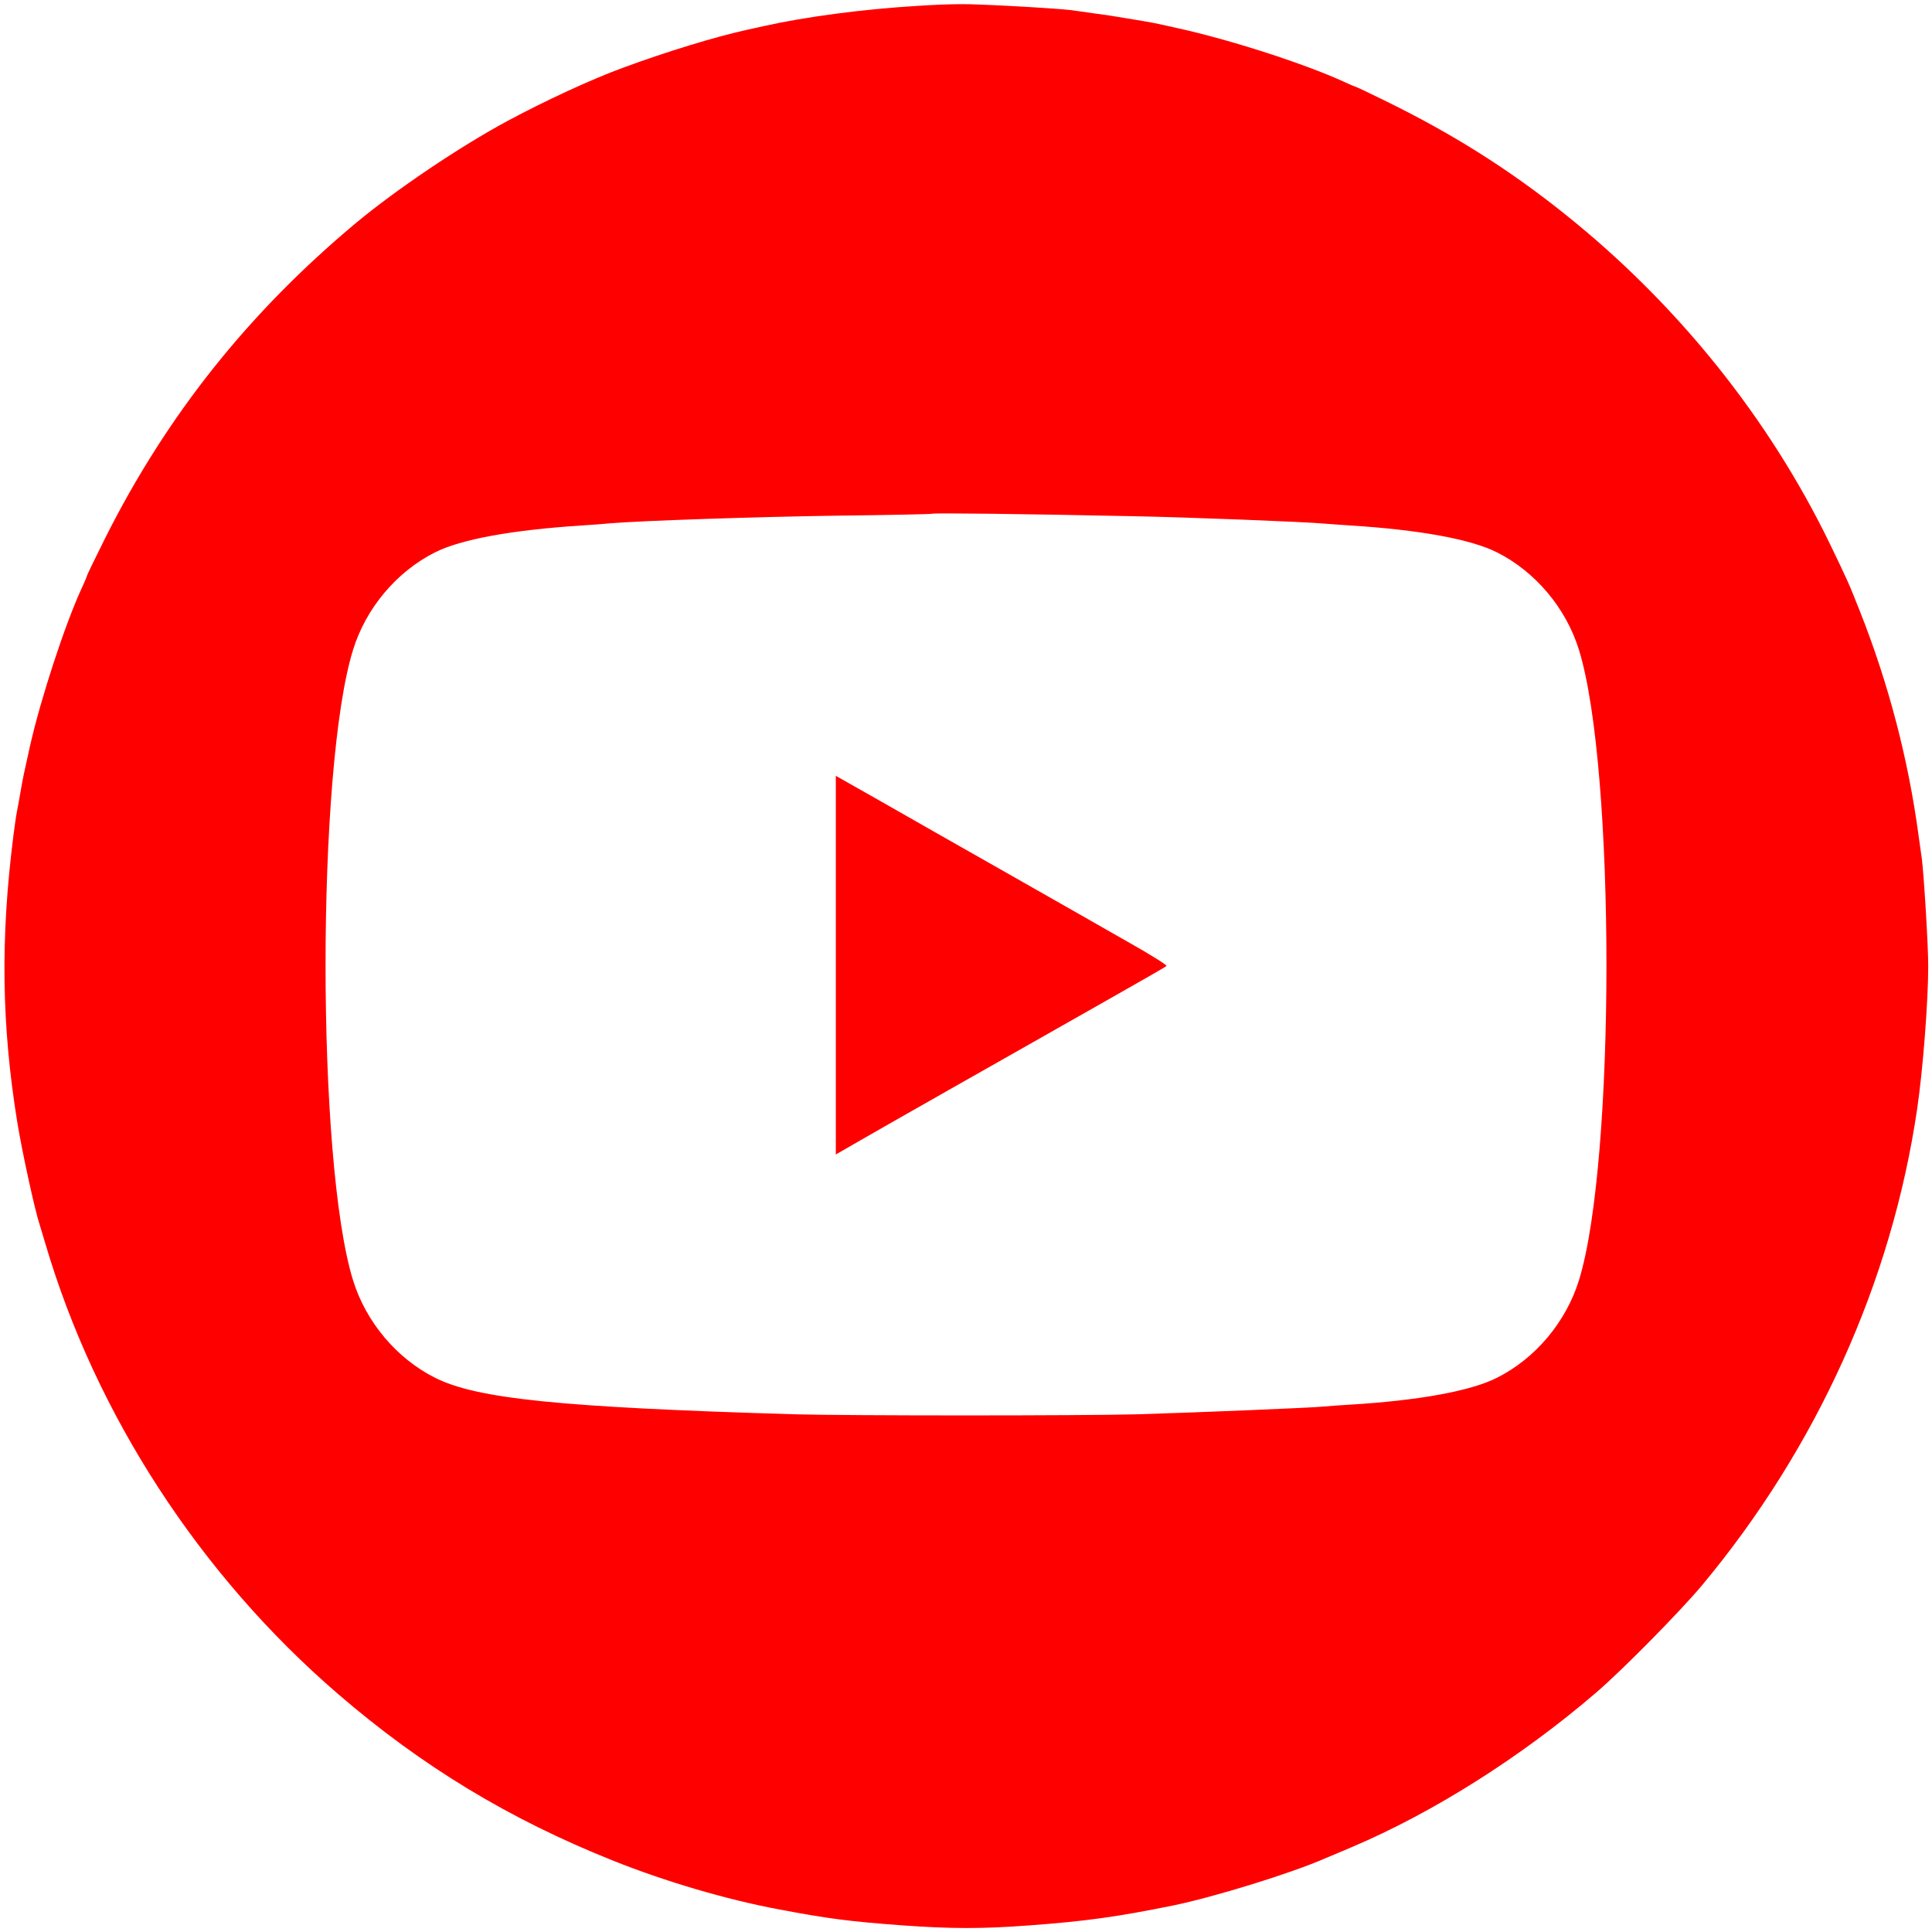
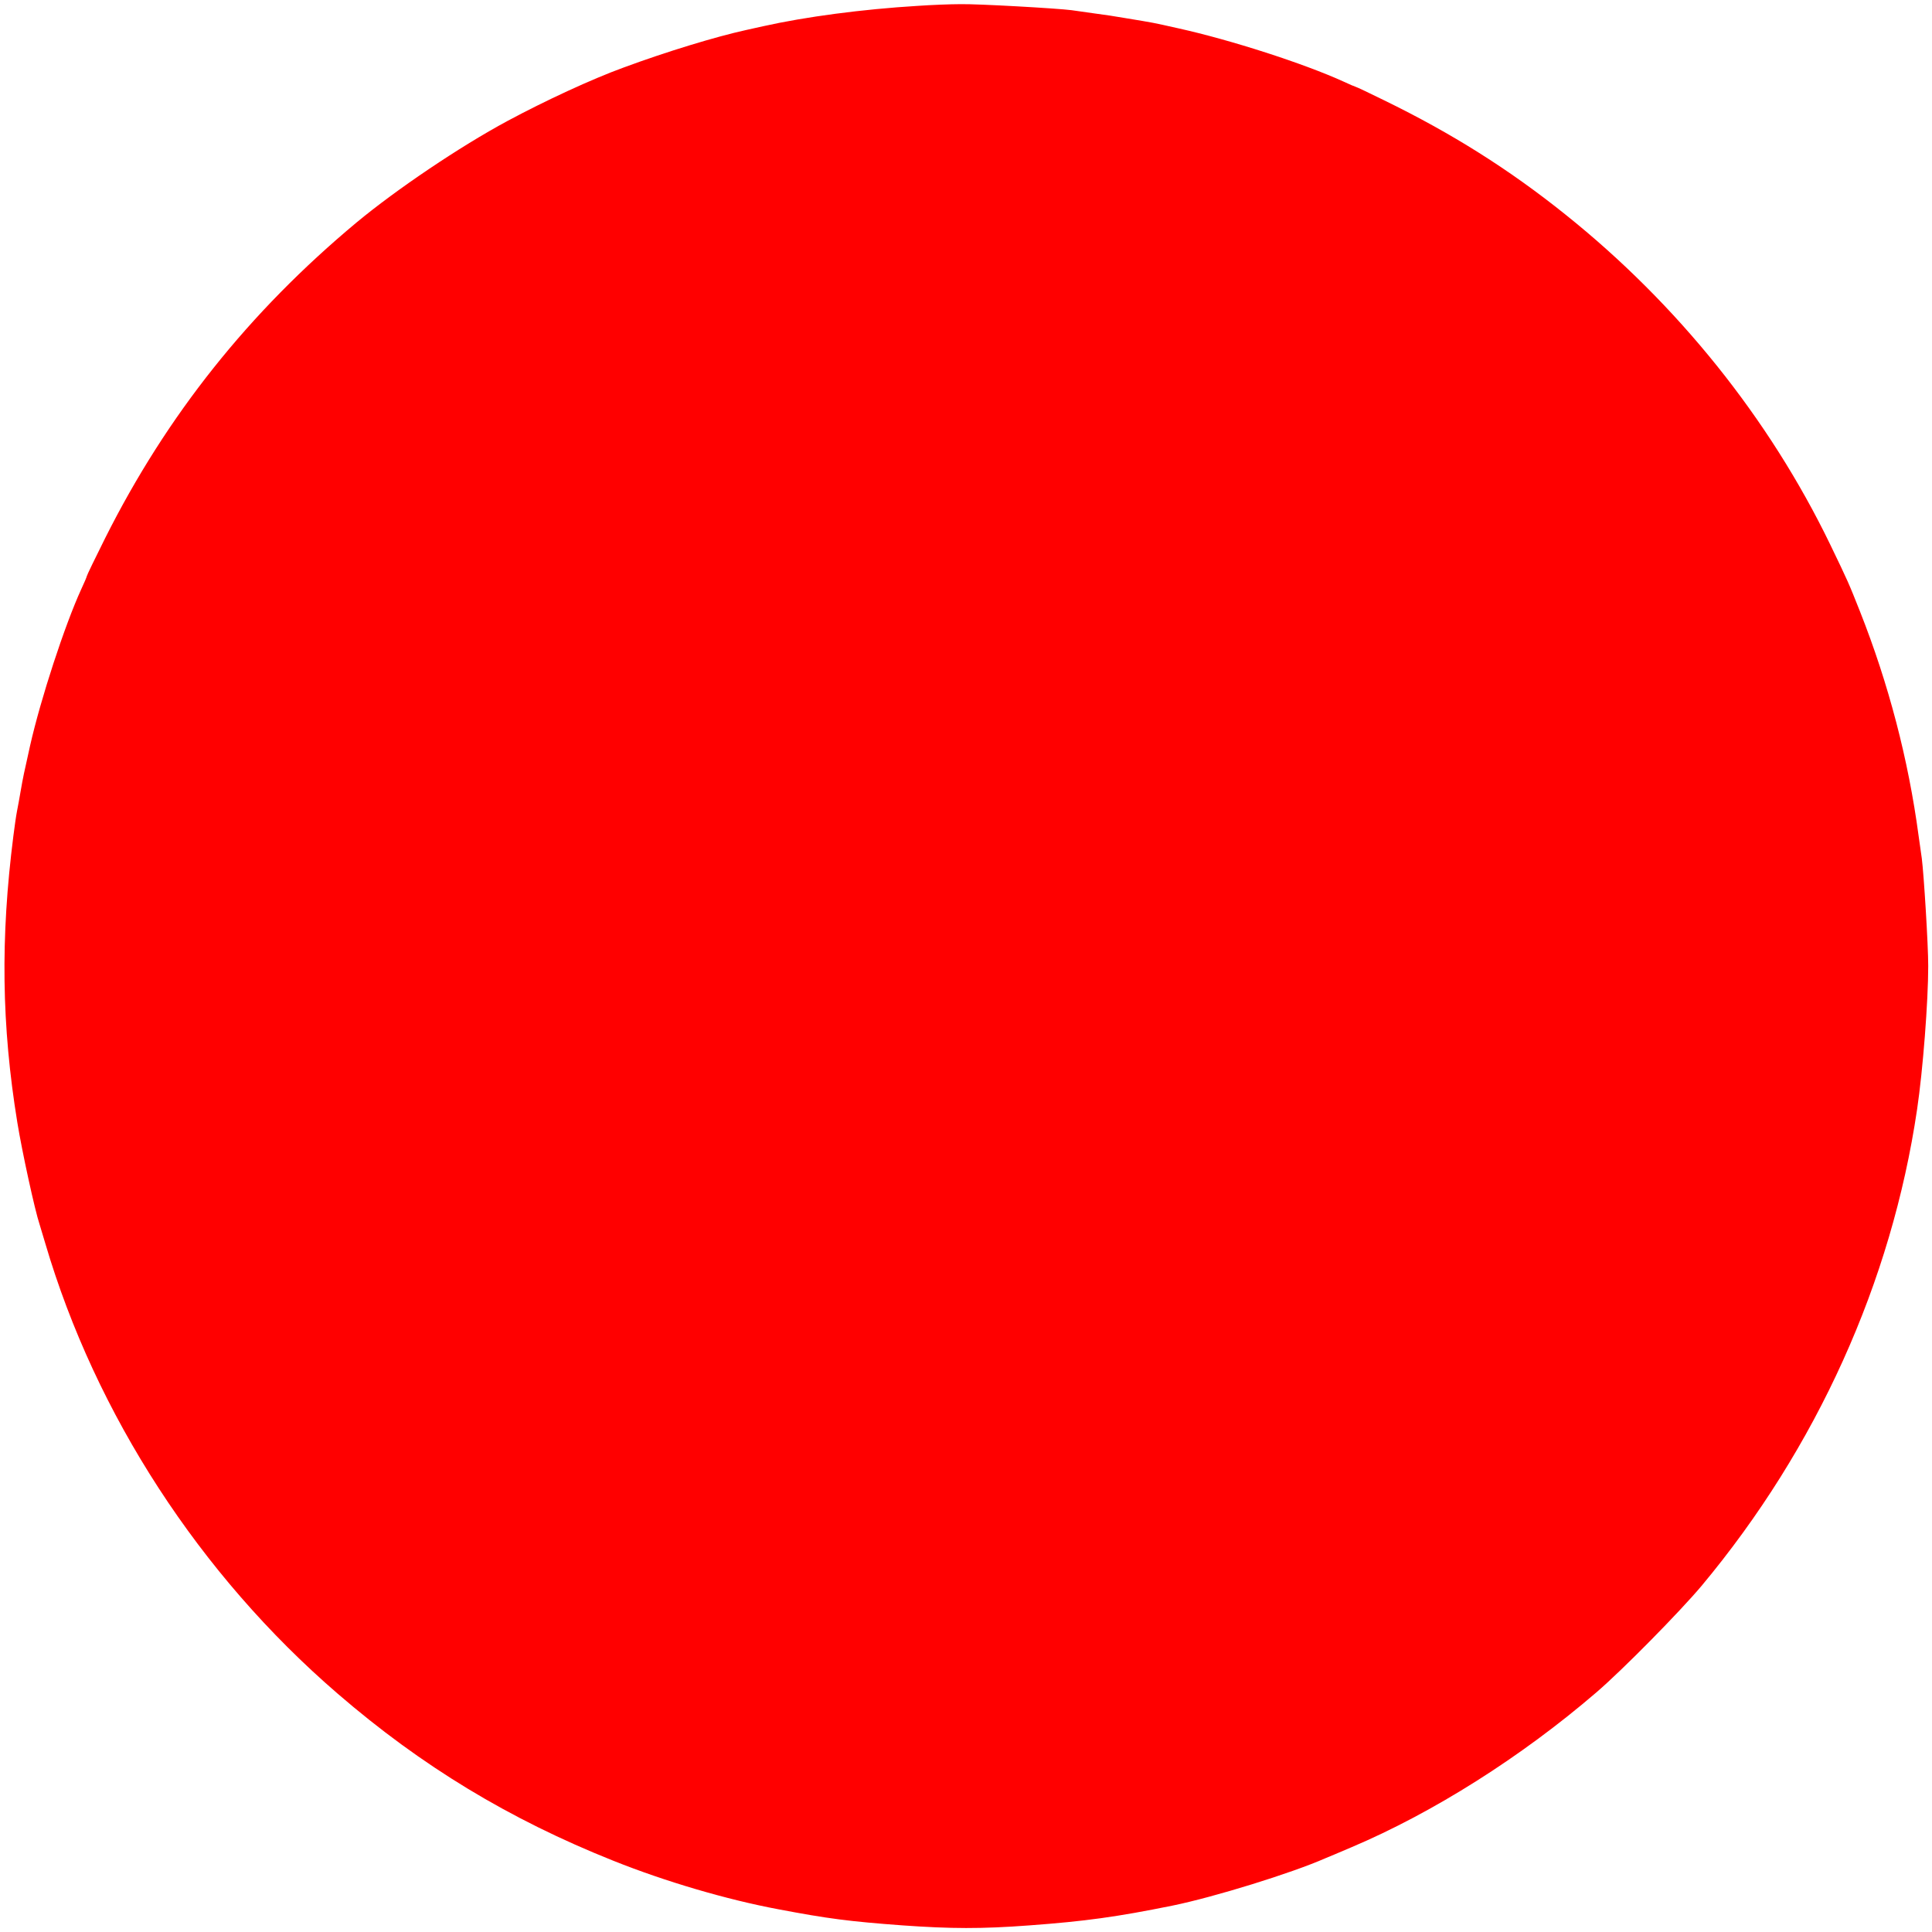
<svg xmlns="http://www.w3.org/2000/svg" version="1.0" width="1024pt" height="1024pt" viewBox="0 0 1024 1024" preserveAspectRatio="xMidYMid meet">
  <g transform="translate(0,1024) scale(0.1,-0.1)" fill="#FF0000" stroke="none">
-     <path d="M4865 10209 c-296 -18 -596 -58 -820 -108 -22 -5 -62 -14 -90 -20 -160 -35 -423 -115 -650 -199 -168 -61 -416 -176 -615 -283 -253 -136 -589 -363 -800 -538 -571 -476 -1005 -1021 -1332 -1672 -54 -108 -98 -199 -98 -203 0 -3 -13 -34 -29 -68 -88 -192 -215 -581 -271 -828 -33 -148 -38 -170 -50 -240 -6 -36 -15 -85 -20 -110 -5 -25 -13 -83 -19 -130 -69 -542 -63 -1005 21 -1520 25 -154 93 -466 118 -540 4 -14 18 -59 30 -100 267 -907 819 -1757 1550 -2387 445 -384 909 -665 1460 -885 275 -110 600 -206 878 -258 259 -49 372 -64 657 -85 253 -18 418 -19 670 0 298 22 464 45 760 105 220 45 631 172 810 251 11 4 74 31 140 59 431 183 897 477 1295 819 139 119 443 428 559 566 610 731 1007 1610 1142 2525 31 209 59 572 59 760 0 114 -23 484 -34 570 -3 19 -10 73 -17 120 -54 404 -159 806 -311 1190 -60 151 -61 154 -158 355 -323 667 -808 1272 -1403 1748 -298 239 -603 431 -960 605 -81 40 -149 72 -152 72 -2 0 -33 13 -67 29 -207 94 -593 219 -873 281 -143 32 -123 28 -280 54 -44 8 -118 19 -165 25 -47 7 -101 14 -120 17 -77 10 -501 34 -590 32 -52 0 -153 -4 -225 -9z m1140 -2705 c276 -5 920 -30 1010 -39 28 -2 91 -7 140 -10 369 -23 642 -73 780 -143 203 -102 366 -296 434 -517 194 -627 194 -2713 0 -3340 -68 -221 -231 -415 -434 -517 -139 -71 -417 -121 -780 -143 -55 -3 -118 -8 -140 -10 -49 -6 -679 -32 -985 -41 -288 -8 -1539 -8 -1820 0 -1241 37 -1684 82 -1905 194 -203 102 -366 296 -434 517 -194 627 -194 2713 0 3340 68 221 231 415 434 517 138 70 409 119 780 143 50 3 115 8 145 11 160 14 785 35 1215 41 270 3 492 8 495 10 5 5 498 -1 1065 -13z" />
-     <path d="M4430 5125 l0 -1004 118 68 c122 71 721 410 1292 734 184 104 339 193 343 197 4 4 -83 59 -195 122 -112 64 -403 230 -648 369 -245 139 -550 312 -677 385 l-233 132 0 -1003z" />
+     <path d="M4865 10209 c-296 -18 -596 -58 -820 -108 -22 -5 -62 -14 -90 -20 -160 -35 -423 -115 -650 -199 -168 -61 -416 -176 -615 -283 -253 -136 -589 -363 -800 -538 -571 -476 -1005 -1021 -1332 -1672 -54 -108 -98 -199 -98 -203 0 -3 -13 -34 -29 -68 -88 -192 -215 -581 -271 -828 -33 -148 -38 -170 -50 -240 -6 -36 -15 -85 -20 -110 -5 -25 -13 -83 -19 -130 -69 -542 -63 -1005 21 -1520 25 -154 93 -466 118 -540 4 -14 18 -59 30 -100 267 -907 819 -1757 1550 -2387 445 -384 909 -665 1460 -885 275 -110 600 -206 878 -258 259 -49 372 -64 657 -85 253 -18 418 -19 670 0 298 22 464 45 760 105 220 45 631 172 810 251 11 4 74 31 140 59 431 183 897 477 1295 819 139 119 443 428 559 566 610 731 1007 1610 1142 2525 31 209 59 572 59 760 0 114 -23 484 -34 570 -3 19 -10 73 -17 120 -54 404 -159 806 -311 1190 -60 151 -61 154 -158 355 -323 667 -808 1272 -1403 1748 -298 239 -603 431 -960 605 -81 40 -149 72 -152 72 -2 0 -33 13 -67 29 -207 94 -593 219 -873 281 -143 32 -123 28 -280 54 -44 8 -118 19 -165 25 -47 7 -101 14 -120 17 -77 10 -501 34 -590 32 -52 0 -153 -4 -225 -9z m1140 -2705 z" />
  </g>
</svg>